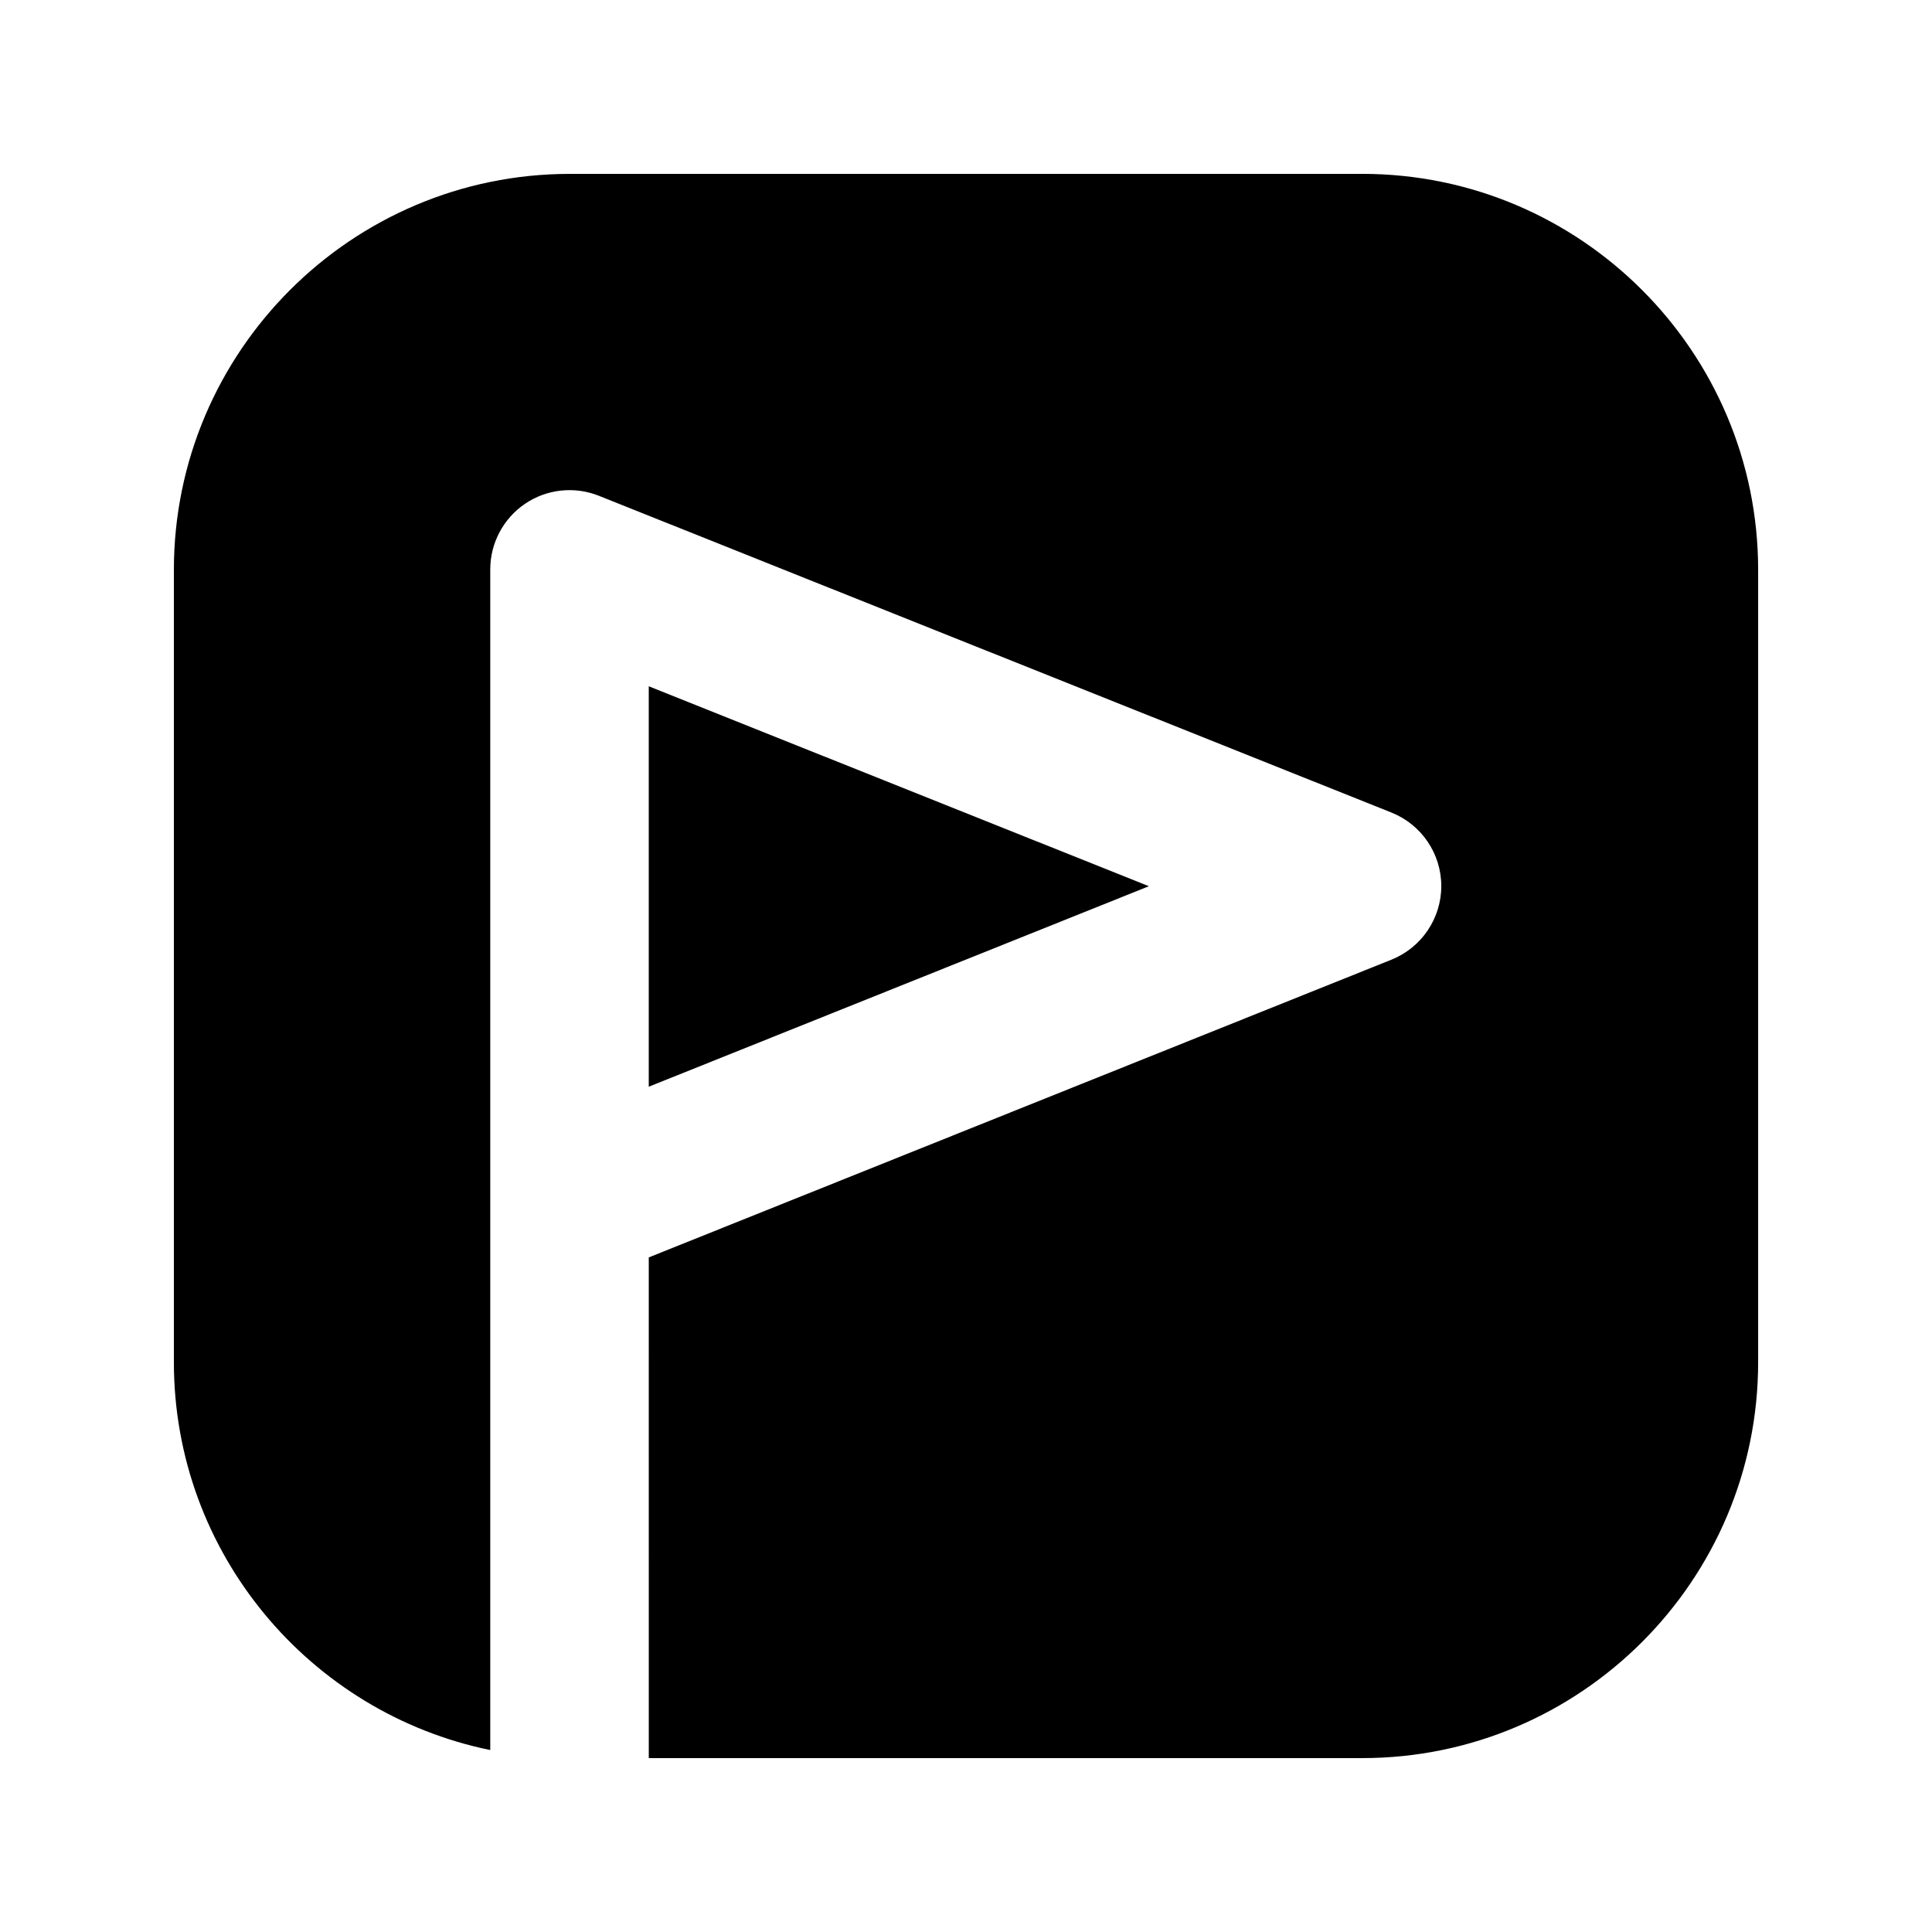
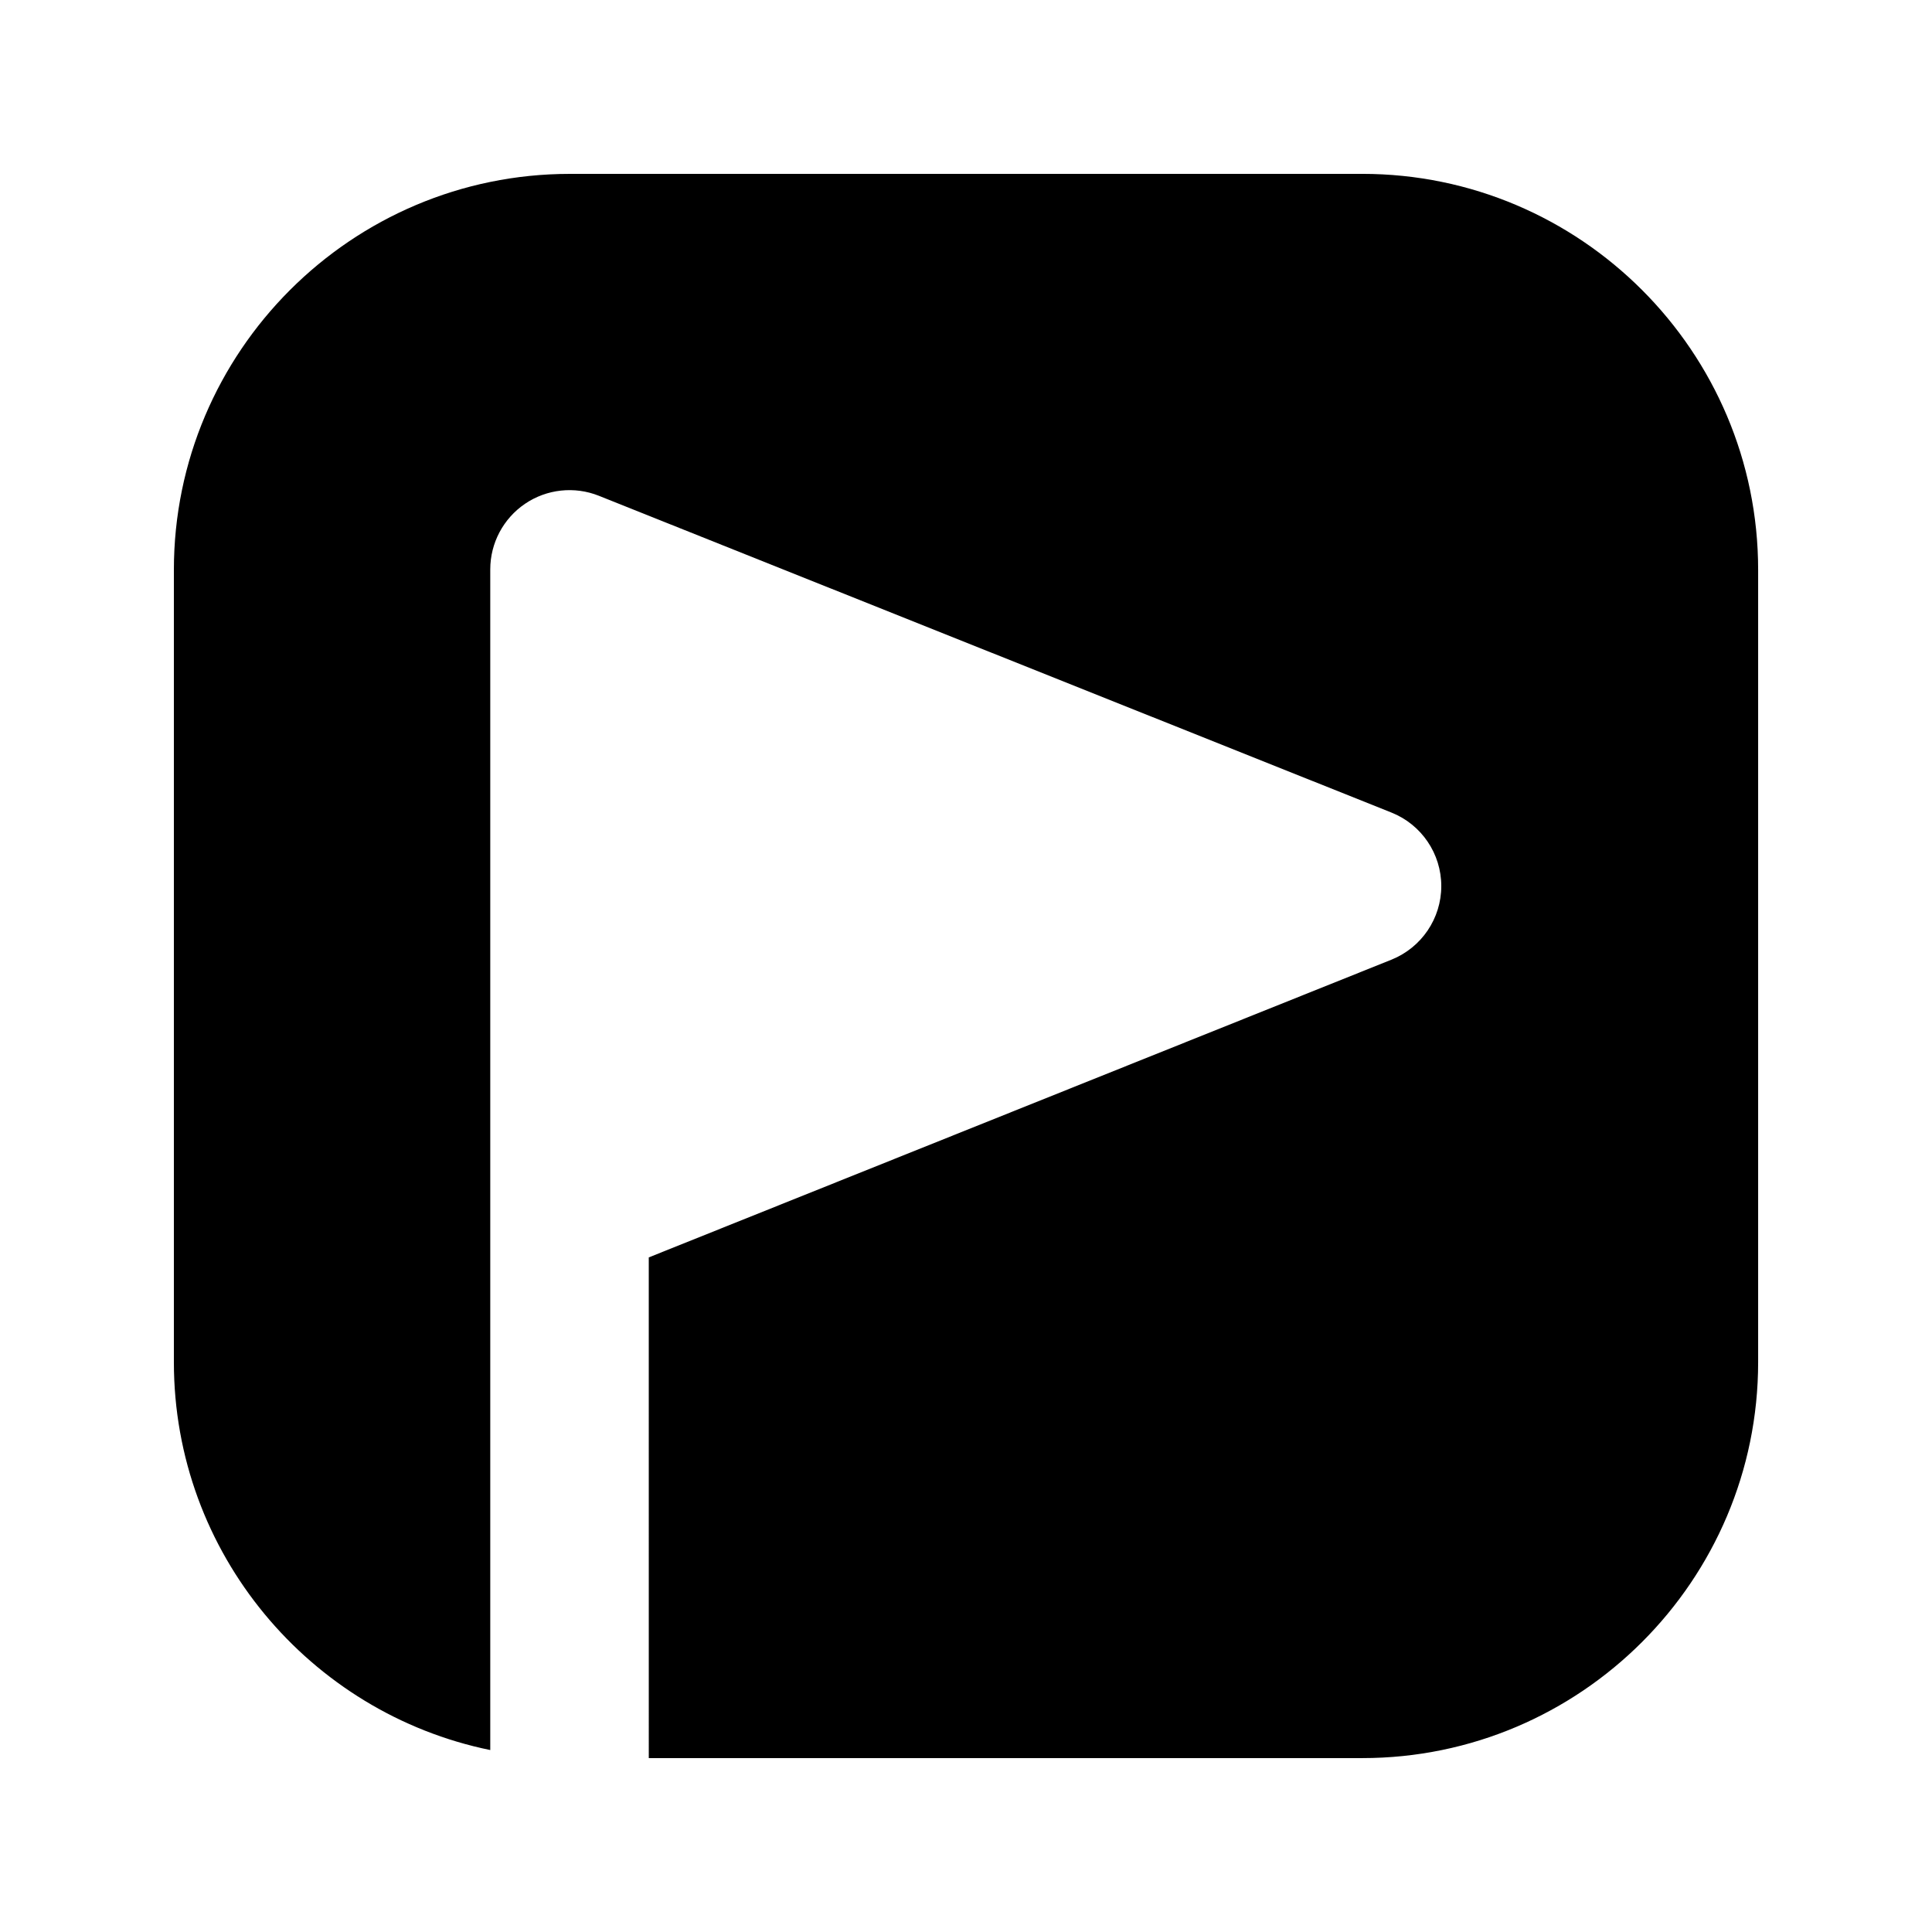
<svg xmlns="http://www.w3.org/2000/svg" fill="#000000" width="800px" height="800px" version="1.1" viewBox="144 144 512 512">
  <g>
    <path d="m505 190.08h-209.96c-57.875 0-104.96 47.086-104.96 104.94v209.98c0 50.633 36.062 92.996 83.844 102.78v-312.89c0-6.969 3.465-13.477 9.215-17.383s13.121-4.703 19.566-2.121l210.03 83.945c7.973 3.176 13.219 10.898 13.219 19.484 0 8.586-5.227 16.289-13.184 19.5l-196.84 78.91 0.004 132.69h189.07c57.855 0 104.92-47.062 104.92-104.92v-209.98c0-57.852-47.062-104.94-104.92-104.94z" />
-     <path d="m315.93 431.99 132.54-53.133-132.54-52.984z" />
  </g>
</svg>